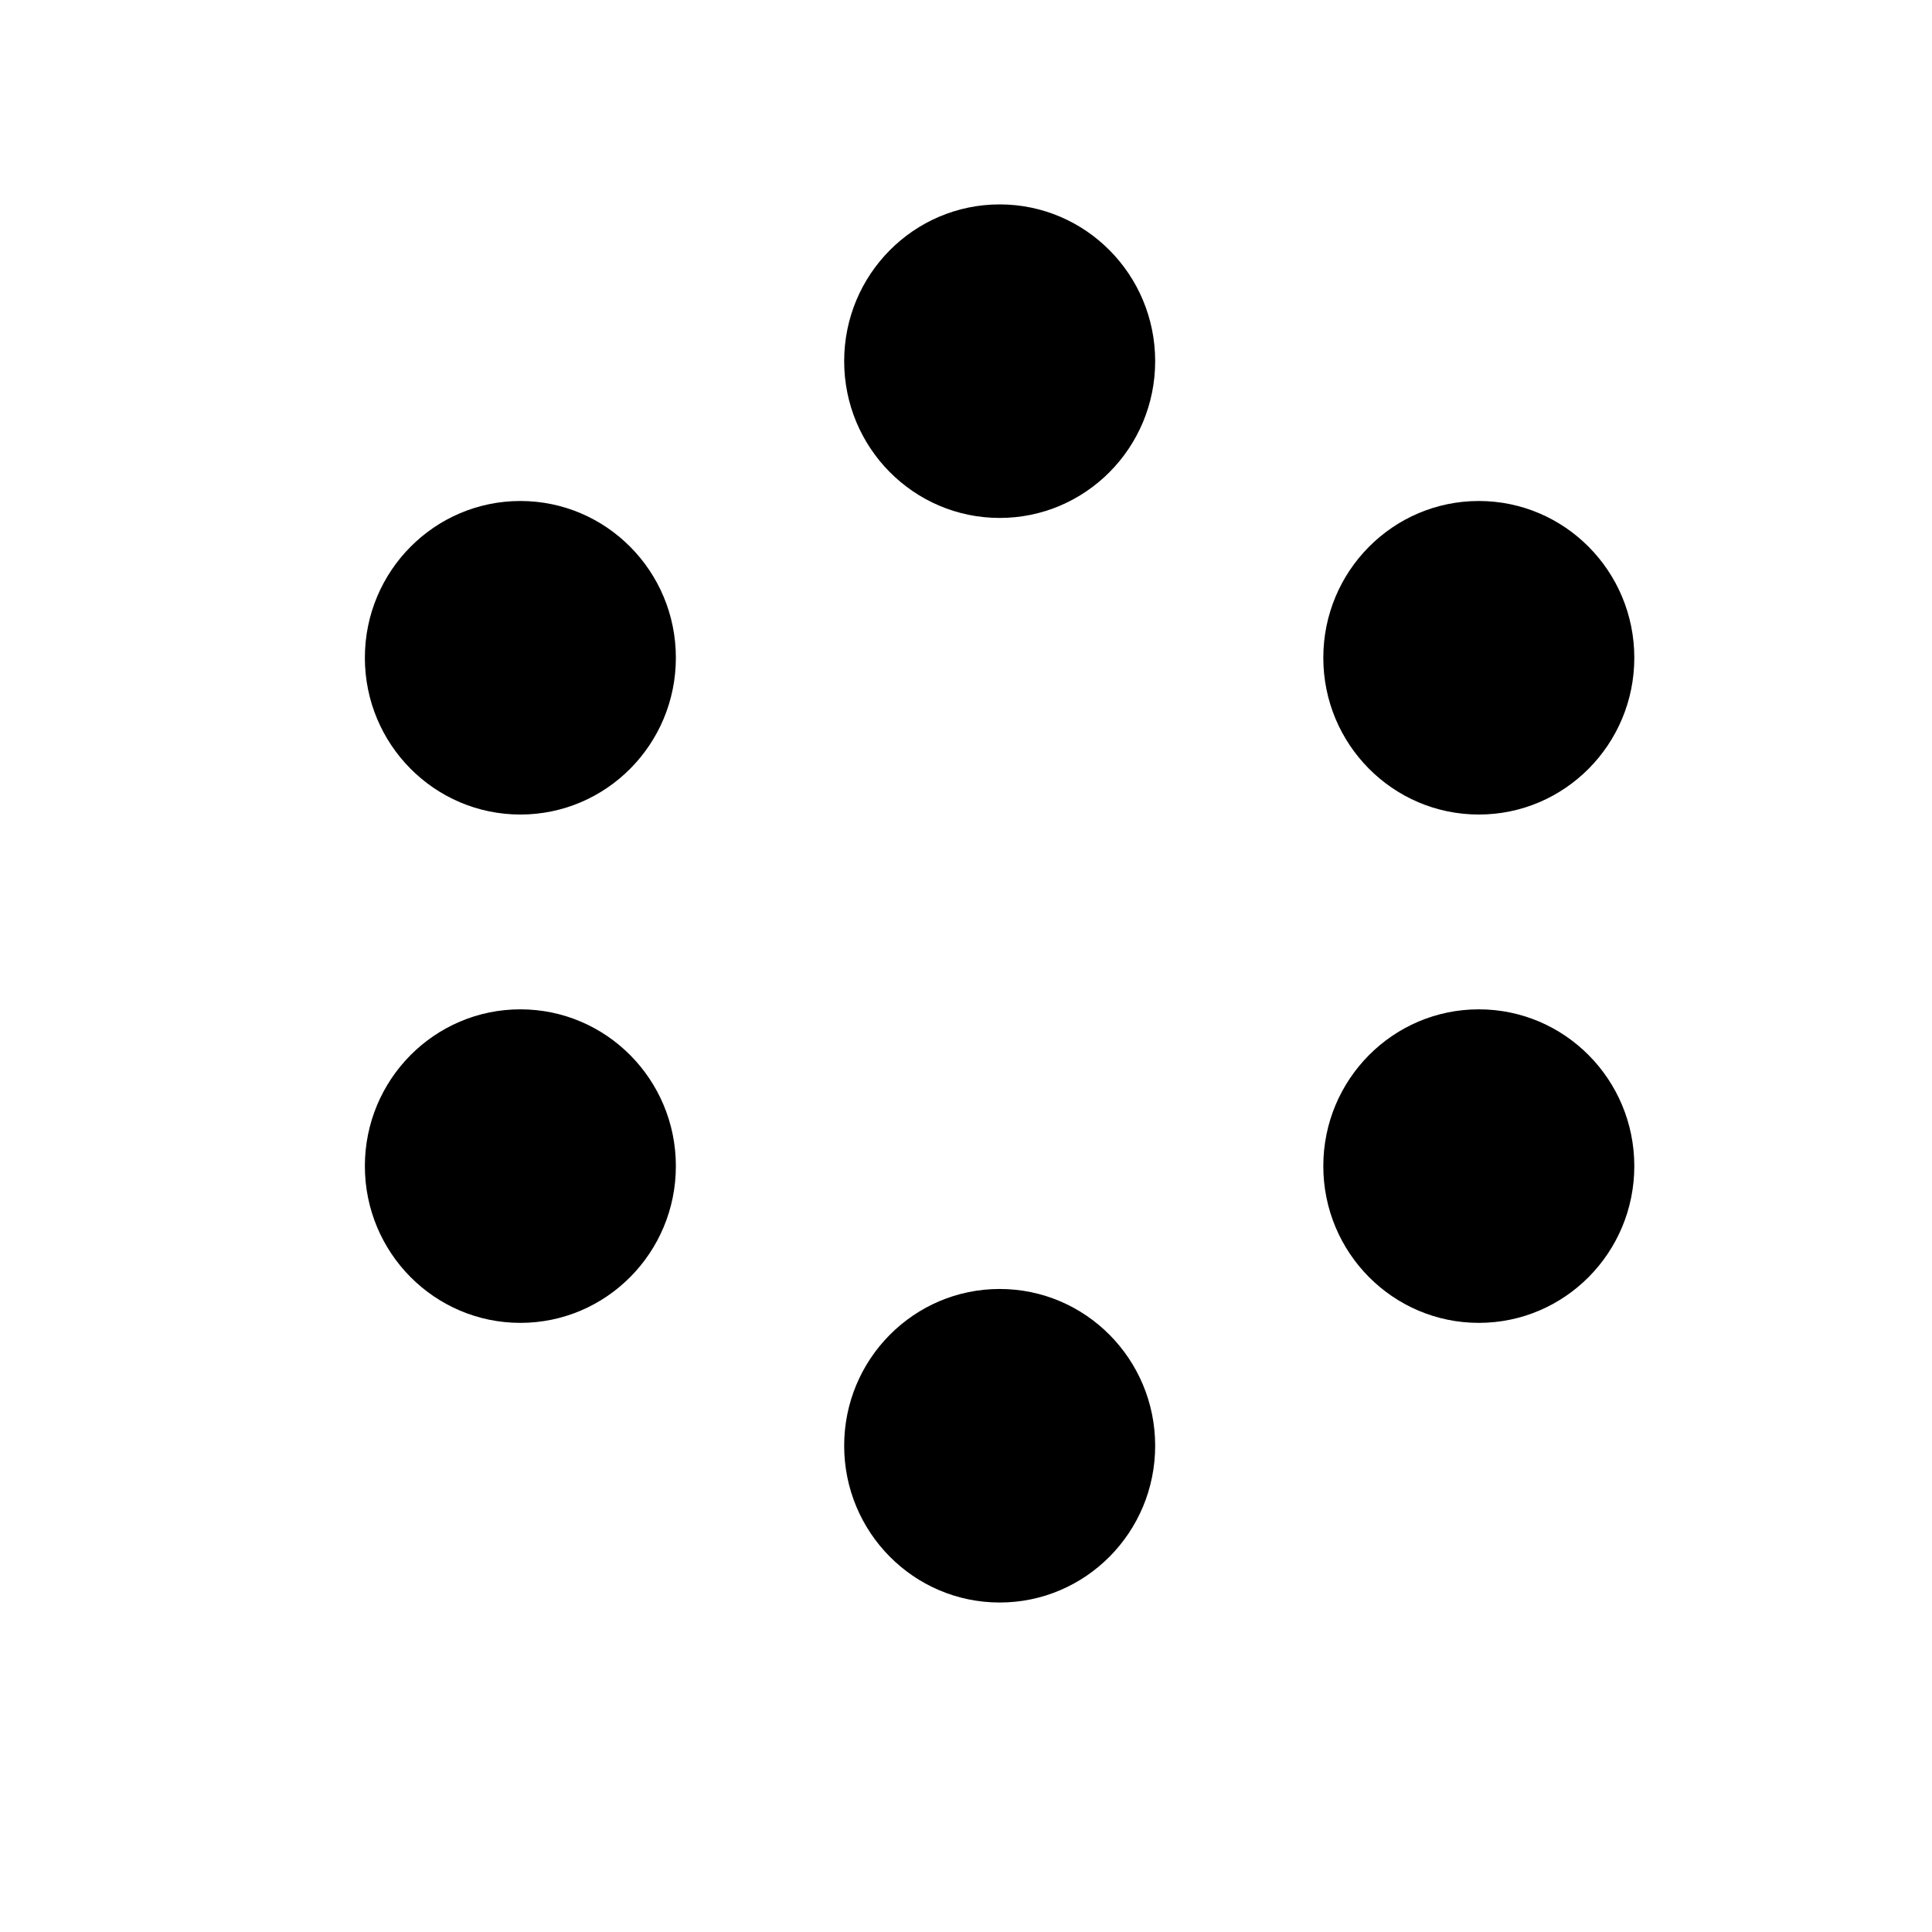
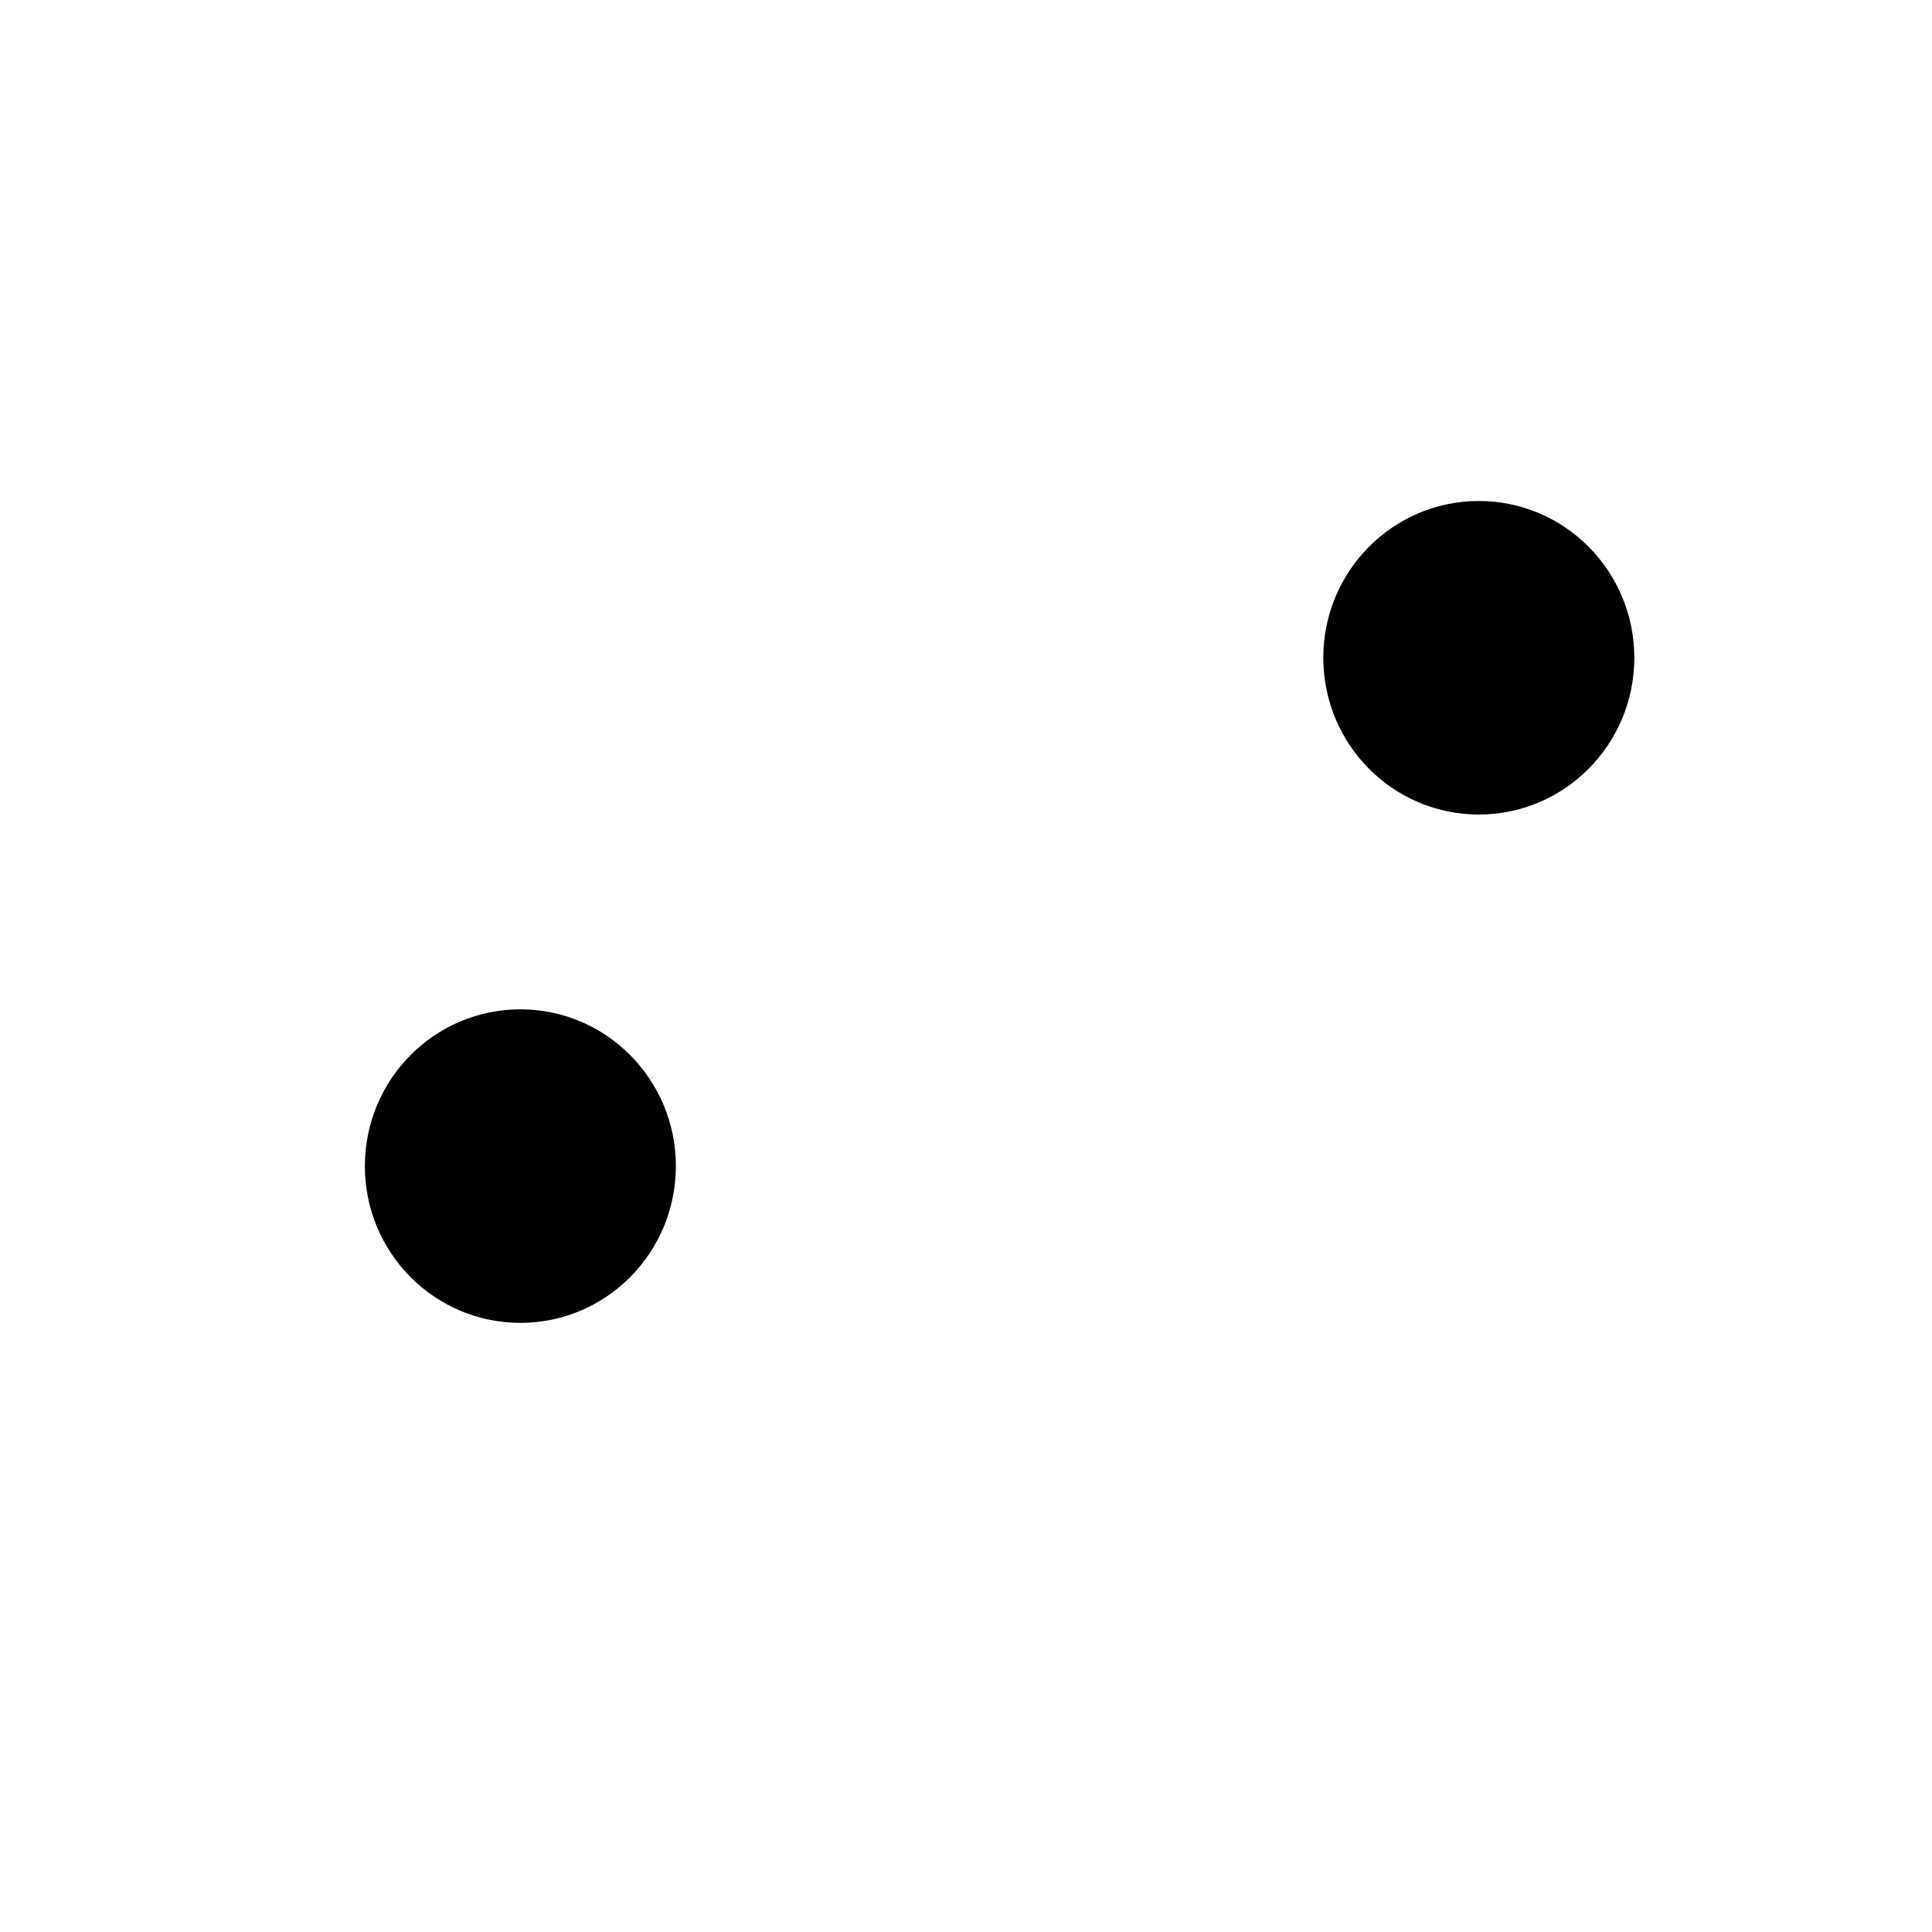
<svg xmlns="http://www.w3.org/2000/svg" width="35" height="35" viewBox="0 0 35 35" fill="none">
-   <ellipse cx="9.427" cy="11.916" rx="2.817" ry="2.84" fill="black" />
-   <ellipse cx="18.11" cy="6.543" rx="2.817" ry="2.84" fill="black" />
  <ellipse cx="26.79" cy="11.916" rx="2.817" ry="2.84" fill="black" />
  <ellipse cx="9.427" cy="21.125" rx="2.817" ry="2.84" fill="black" />
-   <ellipse cx="18.11" cy="26.191" rx="2.817" ry="2.84" fill="black" />
-   <ellipse cx="26.79" cy="21.125" rx="2.817" ry="2.84" fill="black" />
</svg>